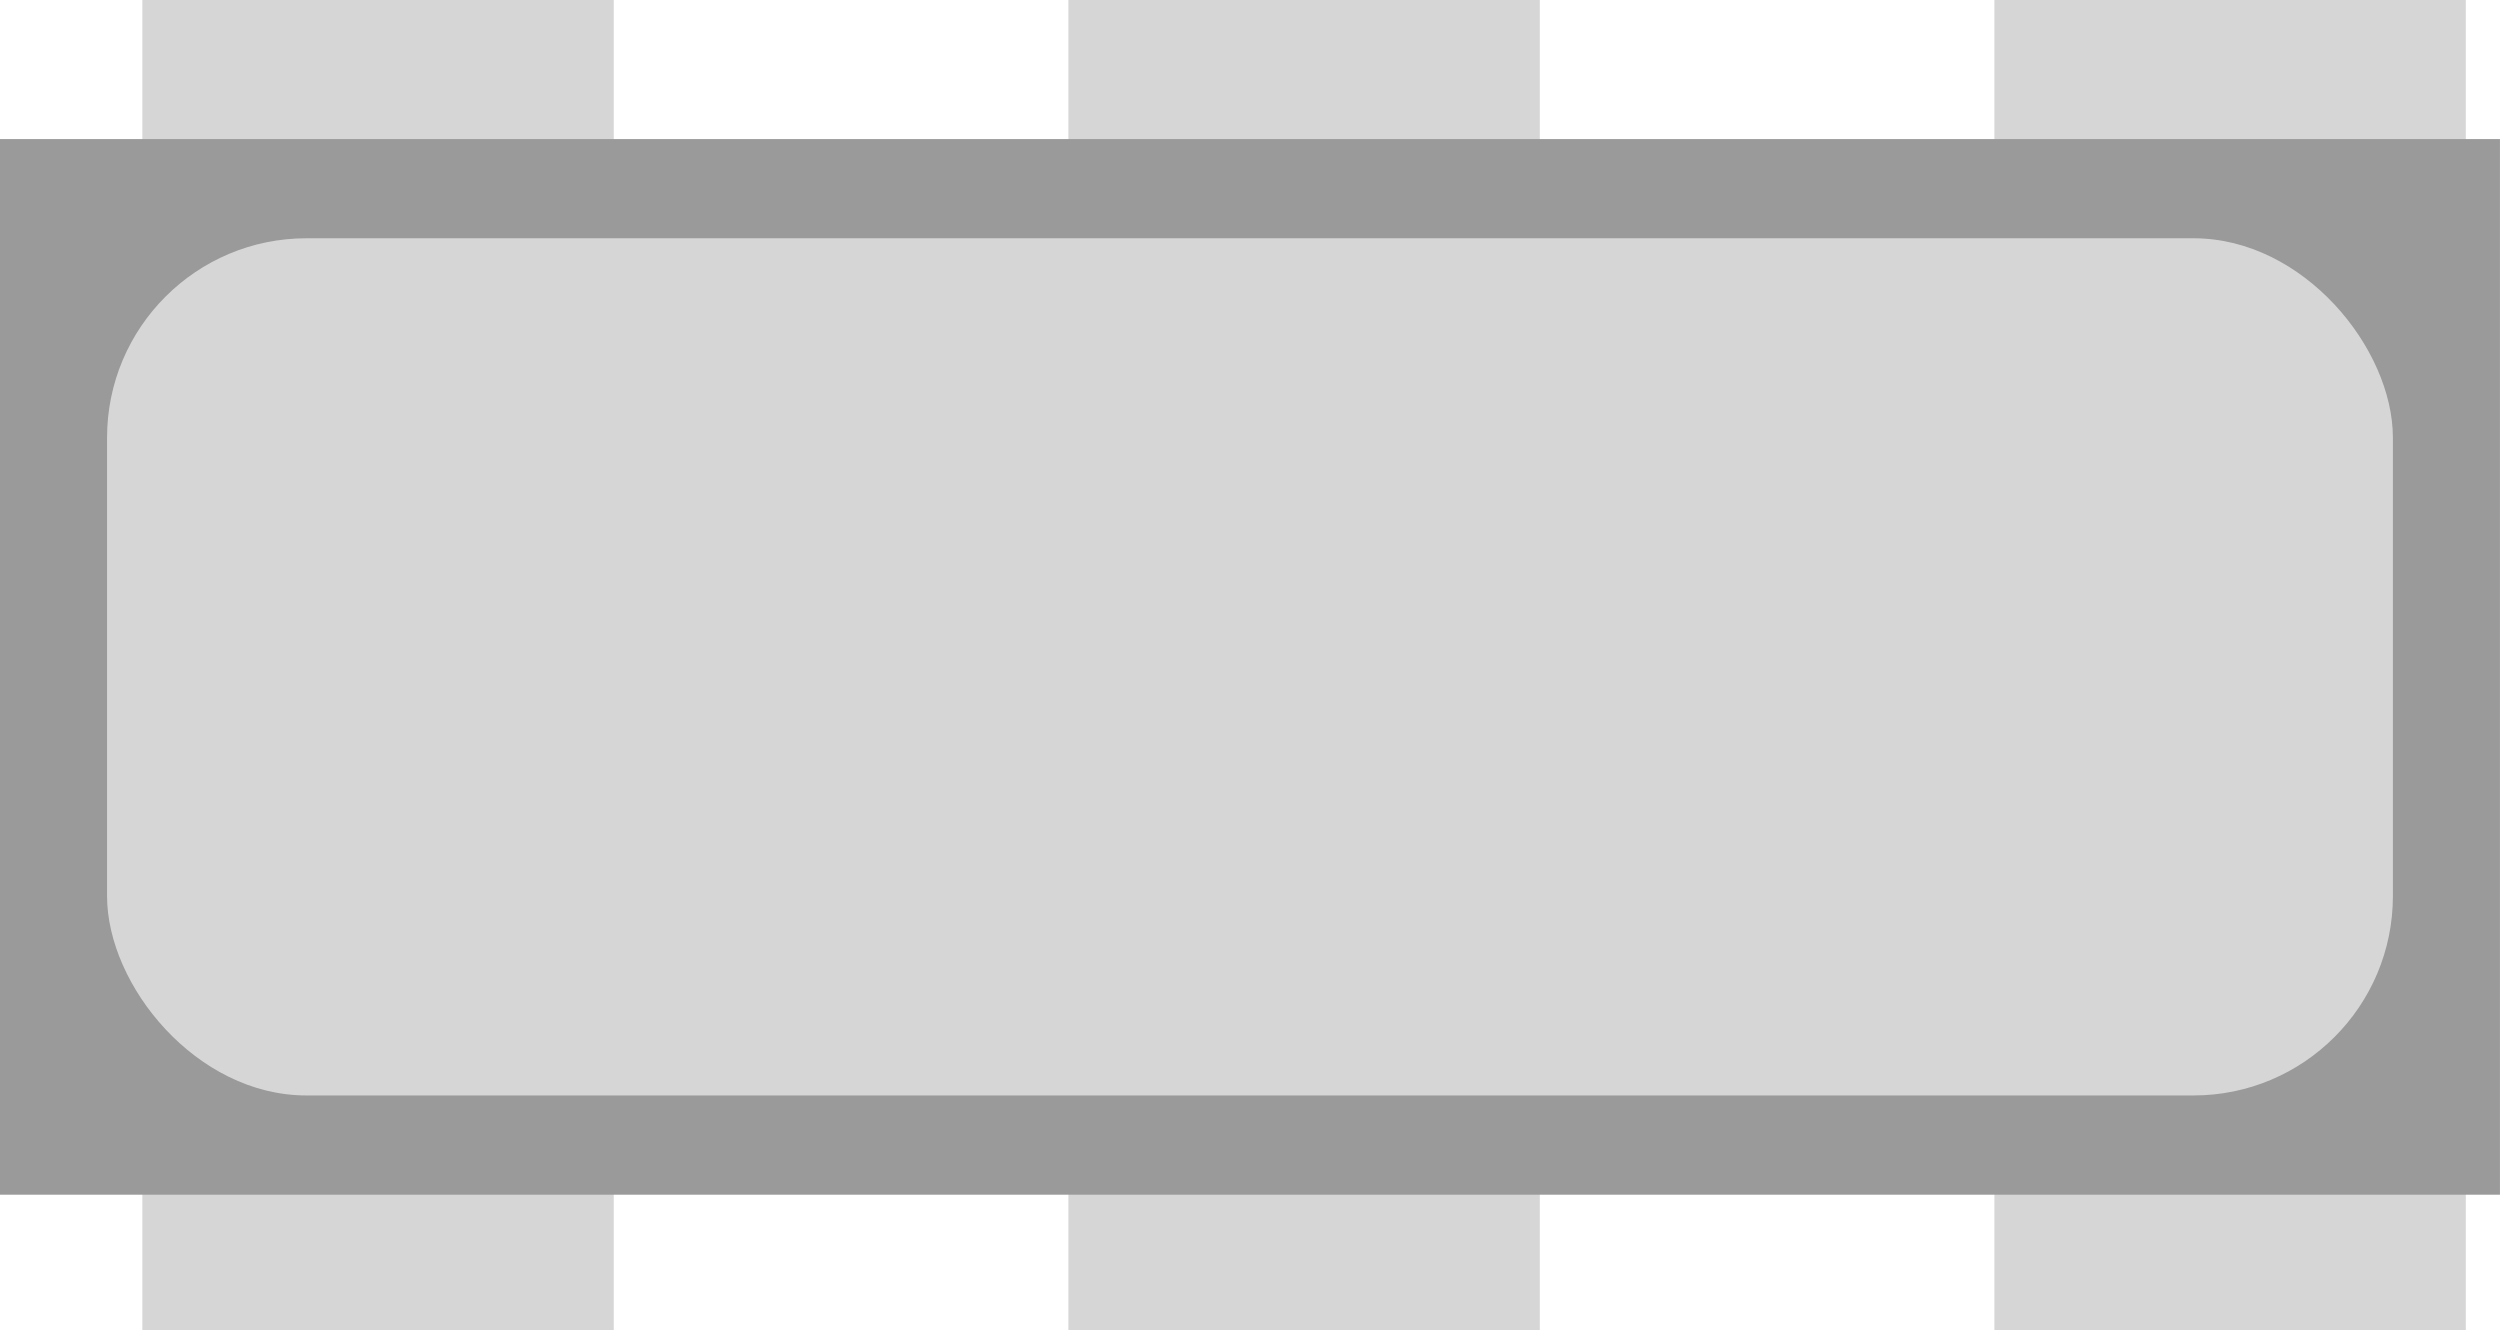
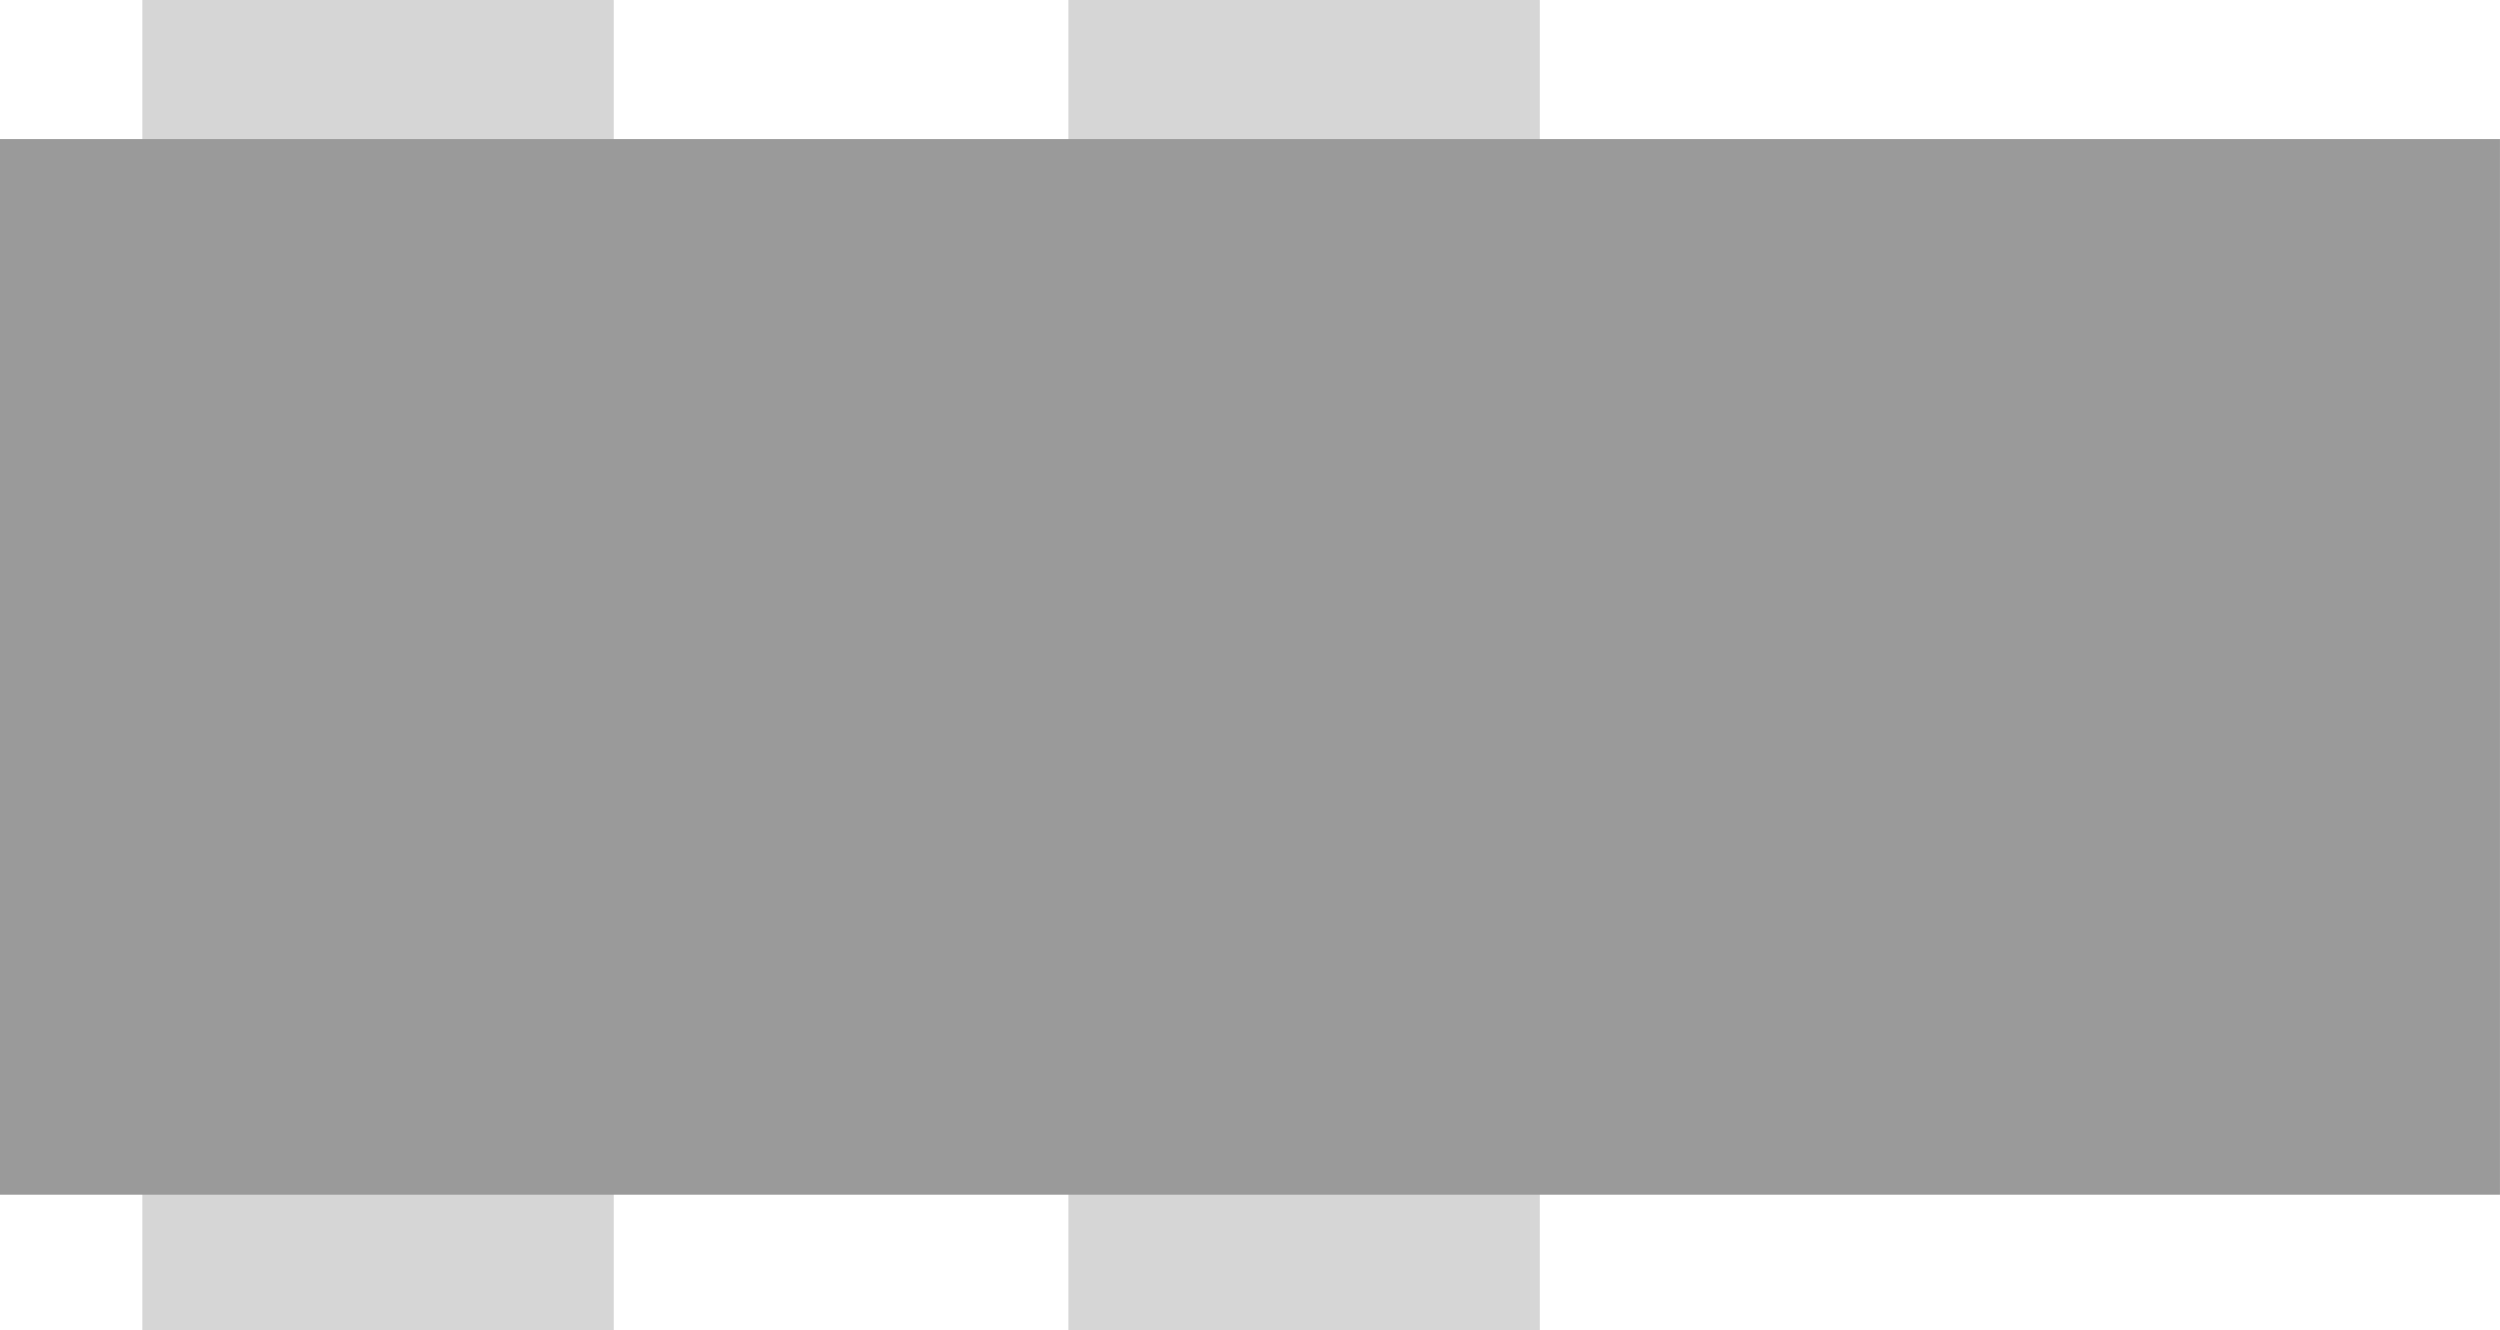
<svg xmlns="http://www.w3.org/2000/svg" xmlns:ns1="http://www.inkscape.org/namespaces/inkscape" xmlns:ns2="http://sodipodi.sourceforge.net/DTD/sodipodi-0.dtd" width="14.816mm" height="7.883mm" viewBox="0 0 52.497 27.931" id="svg10381" version="1.1" ns1:version="0.91 r13725" ns2:docname="smd-resonator.svg">
  <title id="title11005">SMD Resonator</title>
  <defs id="defs10383" />
  <ns2:namedview id="base" pagecolor="#ffffff" bordercolor="#666666" borderopacity="1.0" ns1:pageopacity="0.0" ns1:pageshadow="2" ns1:zoom="3.959798" ns1:cx="-49.918418" ns1:cy="-37.448535" ns1:document-units="px" ns1:current-layer="layer1" showgrid="false" fit-margin-top="0" fit-margin-left="0" fit-margin-right="0" fit-margin-bottom="0" ns1:window-width="1600" ns1:window-height="1097" ns1:window-x="1920" ns1:window-y="54" ns1:window-maximized="1" />
  <g ns1:label="Ebene 1" ns1:groupmode="layer" id="layer1" transform="translate(212.035,293.182)">
    <g transform="translate(-524.592,-562.6)" id="g11026">
      <rect y="269.418" x="315.546" height="27.931" width="9.899" id="rect10353" style="opacity:1;fill:#d6d6d6;fill-opacity:1;fill-rule:nonzero;stroke:none;stroke-width:1;stroke-linecap:round;stroke-linejoin:round;stroke-miterlimit:4;stroke-dasharray:none;stroke-dashoffset:0;stroke-opacity:1" />
      <rect style="opacity:1;fill:#d6d6d6;fill-opacity:1;fill-rule:nonzero;stroke:none;stroke-width:1;stroke-linecap:round;stroke-linejoin:round;stroke-miterlimit:4;stroke-dasharray:none;stroke-dashoffset:0;stroke-opacity:1" id="rect10355" width="9.899" height="27.931" x="334.992" y="269.418" />
-       <rect y="269.418" x="354.437" height="27.931" width="9.899" id="rect10357" style="opacity:1;fill:#d6d6d6;fill-opacity:1;fill-rule:nonzero;stroke:none;stroke-width:1;stroke-linecap:round;stroke-linejoin:round;stroke-miterlimit:4;stroke-dasharray:none;stroke-dashoffset:0;stroke-opacity:1" />
      <rect style="opacity:1;fill:#9a9a9a;fill-opacity:1;fill-rule:nonzero;stroke:none;stroke-width:1.232;stroke-linecap:round;stroke-linejoin:round;stroke-miterlimit:4;stroke-dasharray:none;stroke-dashoffset:0;stroke-opacity:1" id="rect10351" width="52.497" height="22.167" x="312.556" y="272.338" ry="0" />
-       <rect ry="4.188" y="274.421" x="314.805" height="18" width="48" id="rect10359" style="opacity:1;fill:#d6d6d6;fill-opacity:1;fill-rule:nonzero;stroke:none;stroke-width:1;stroke-linecap:round;stroke-linejoin:round;stroke-miterlimit:4;stroke-dasharray:none;stroke-dashoffset:0;stroke-opacity:1" />
    </g>
  </g>
</svg>